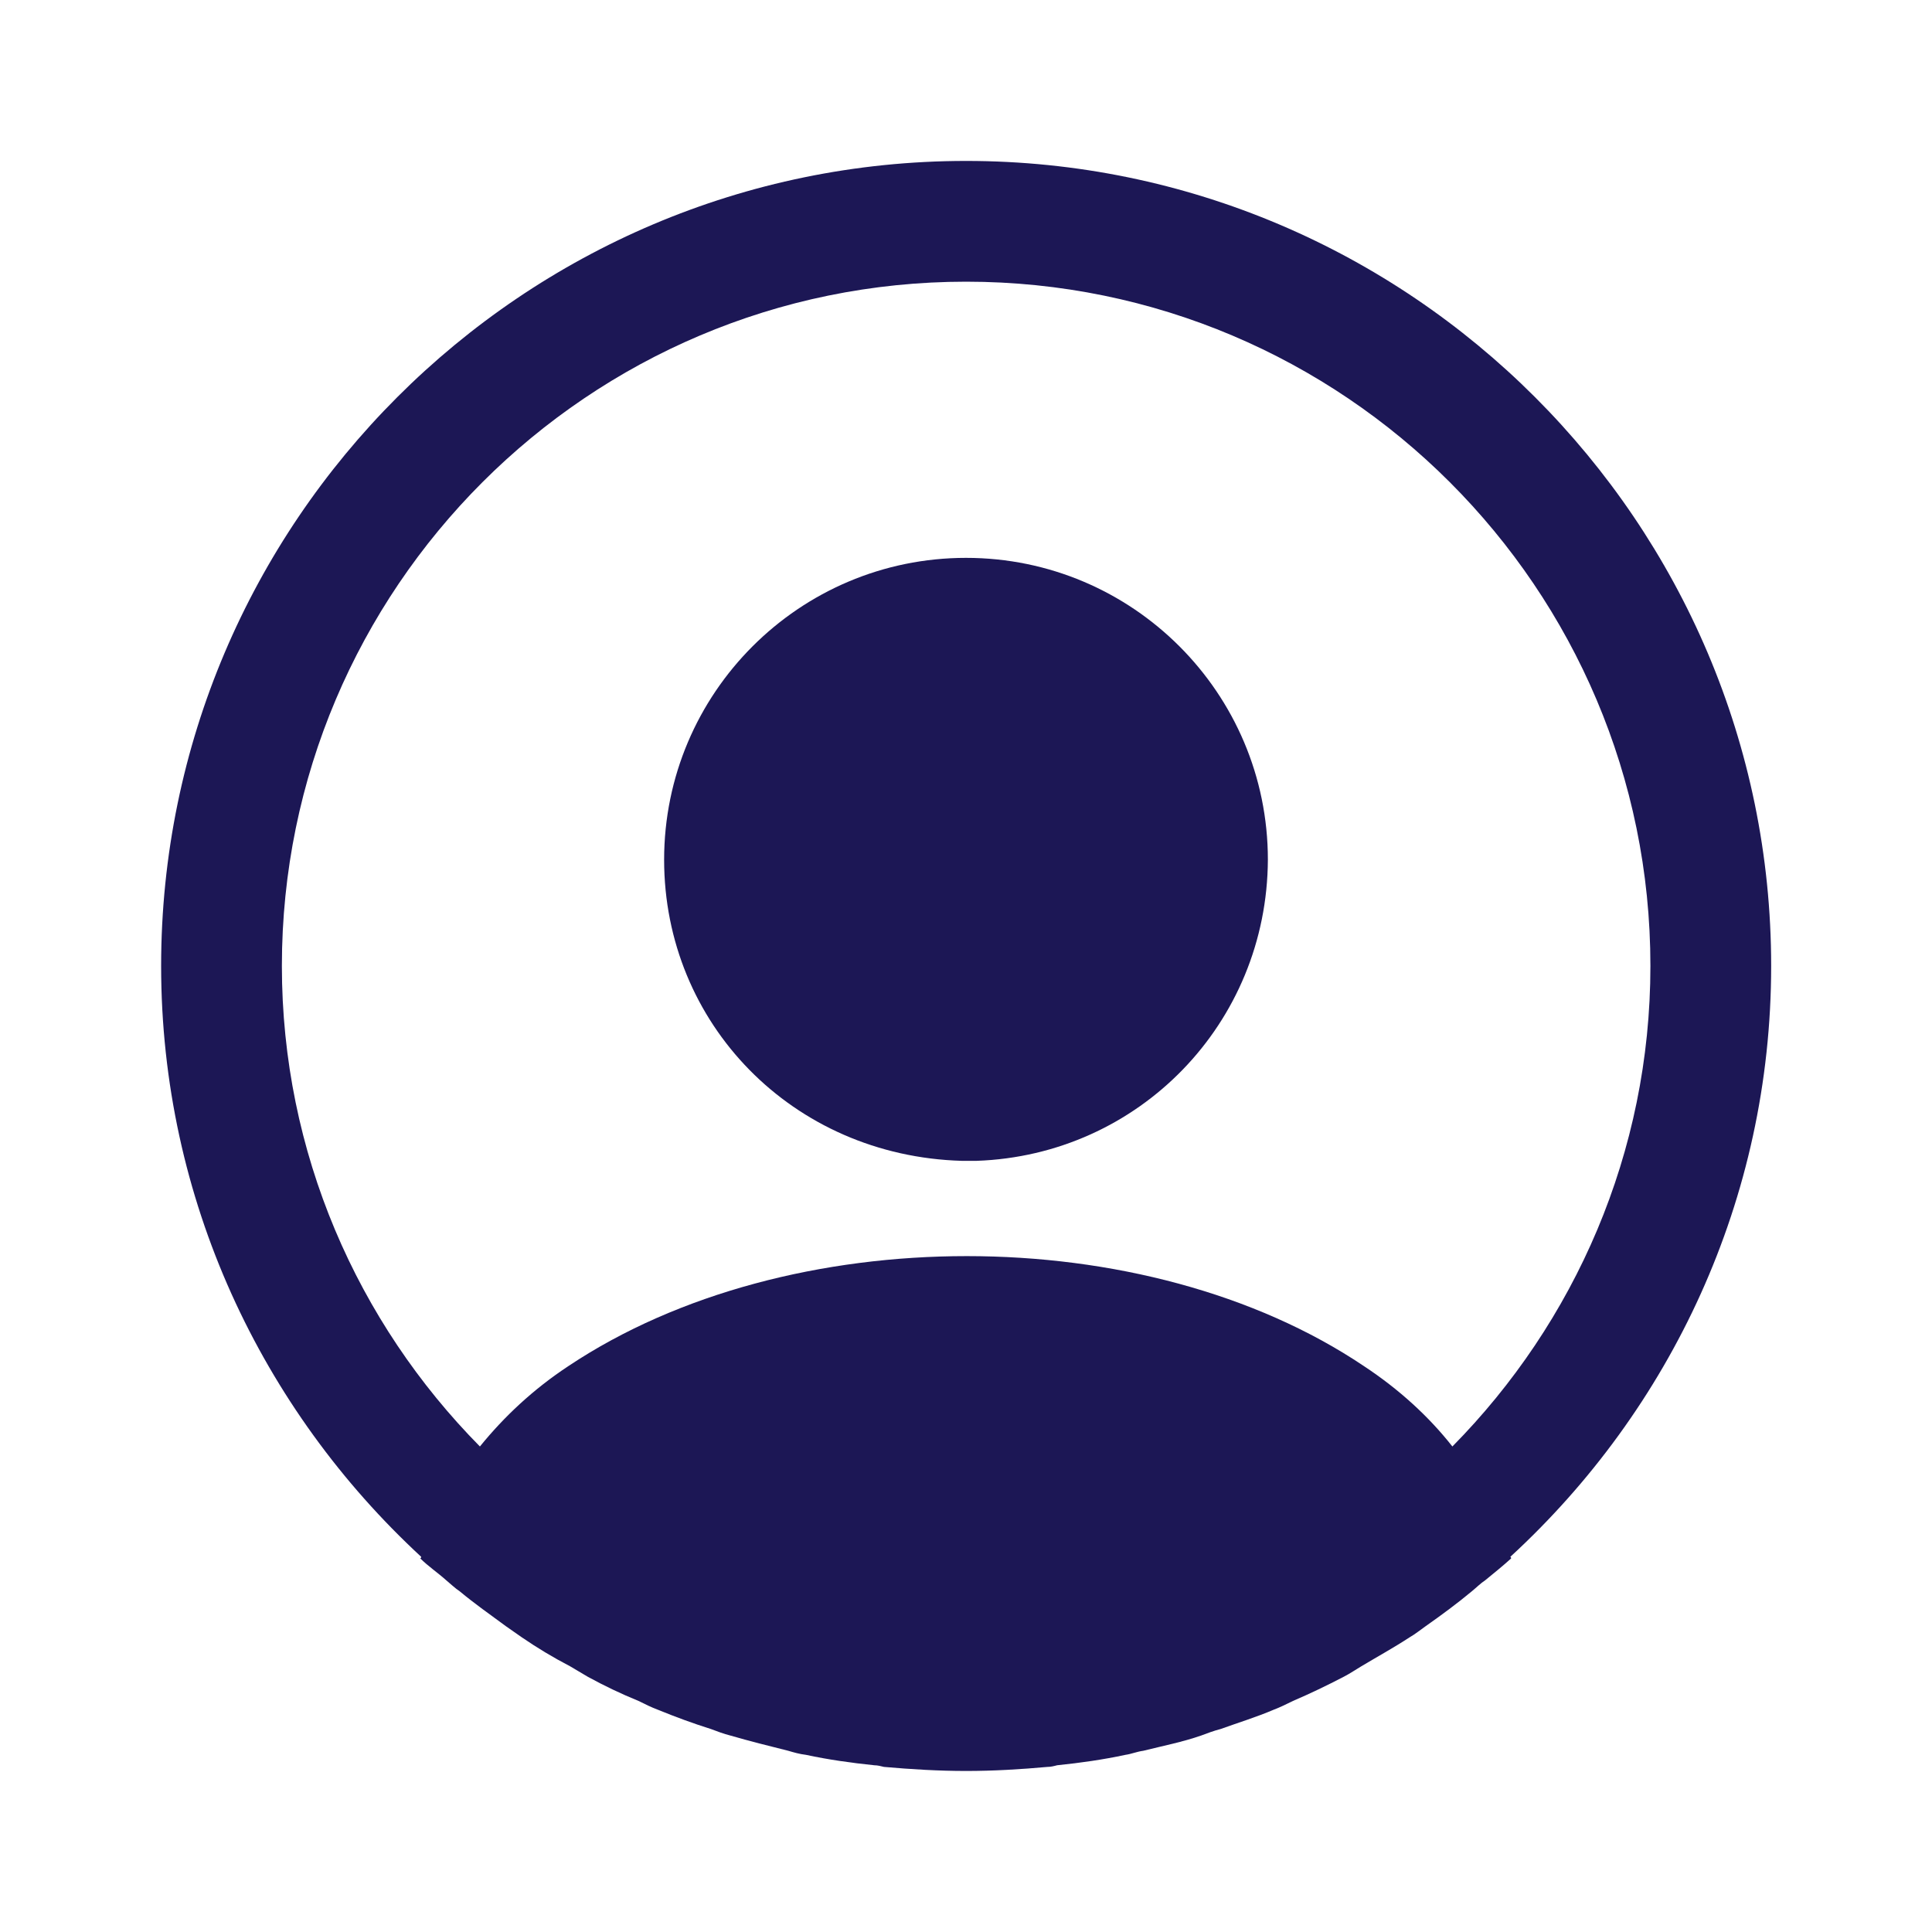
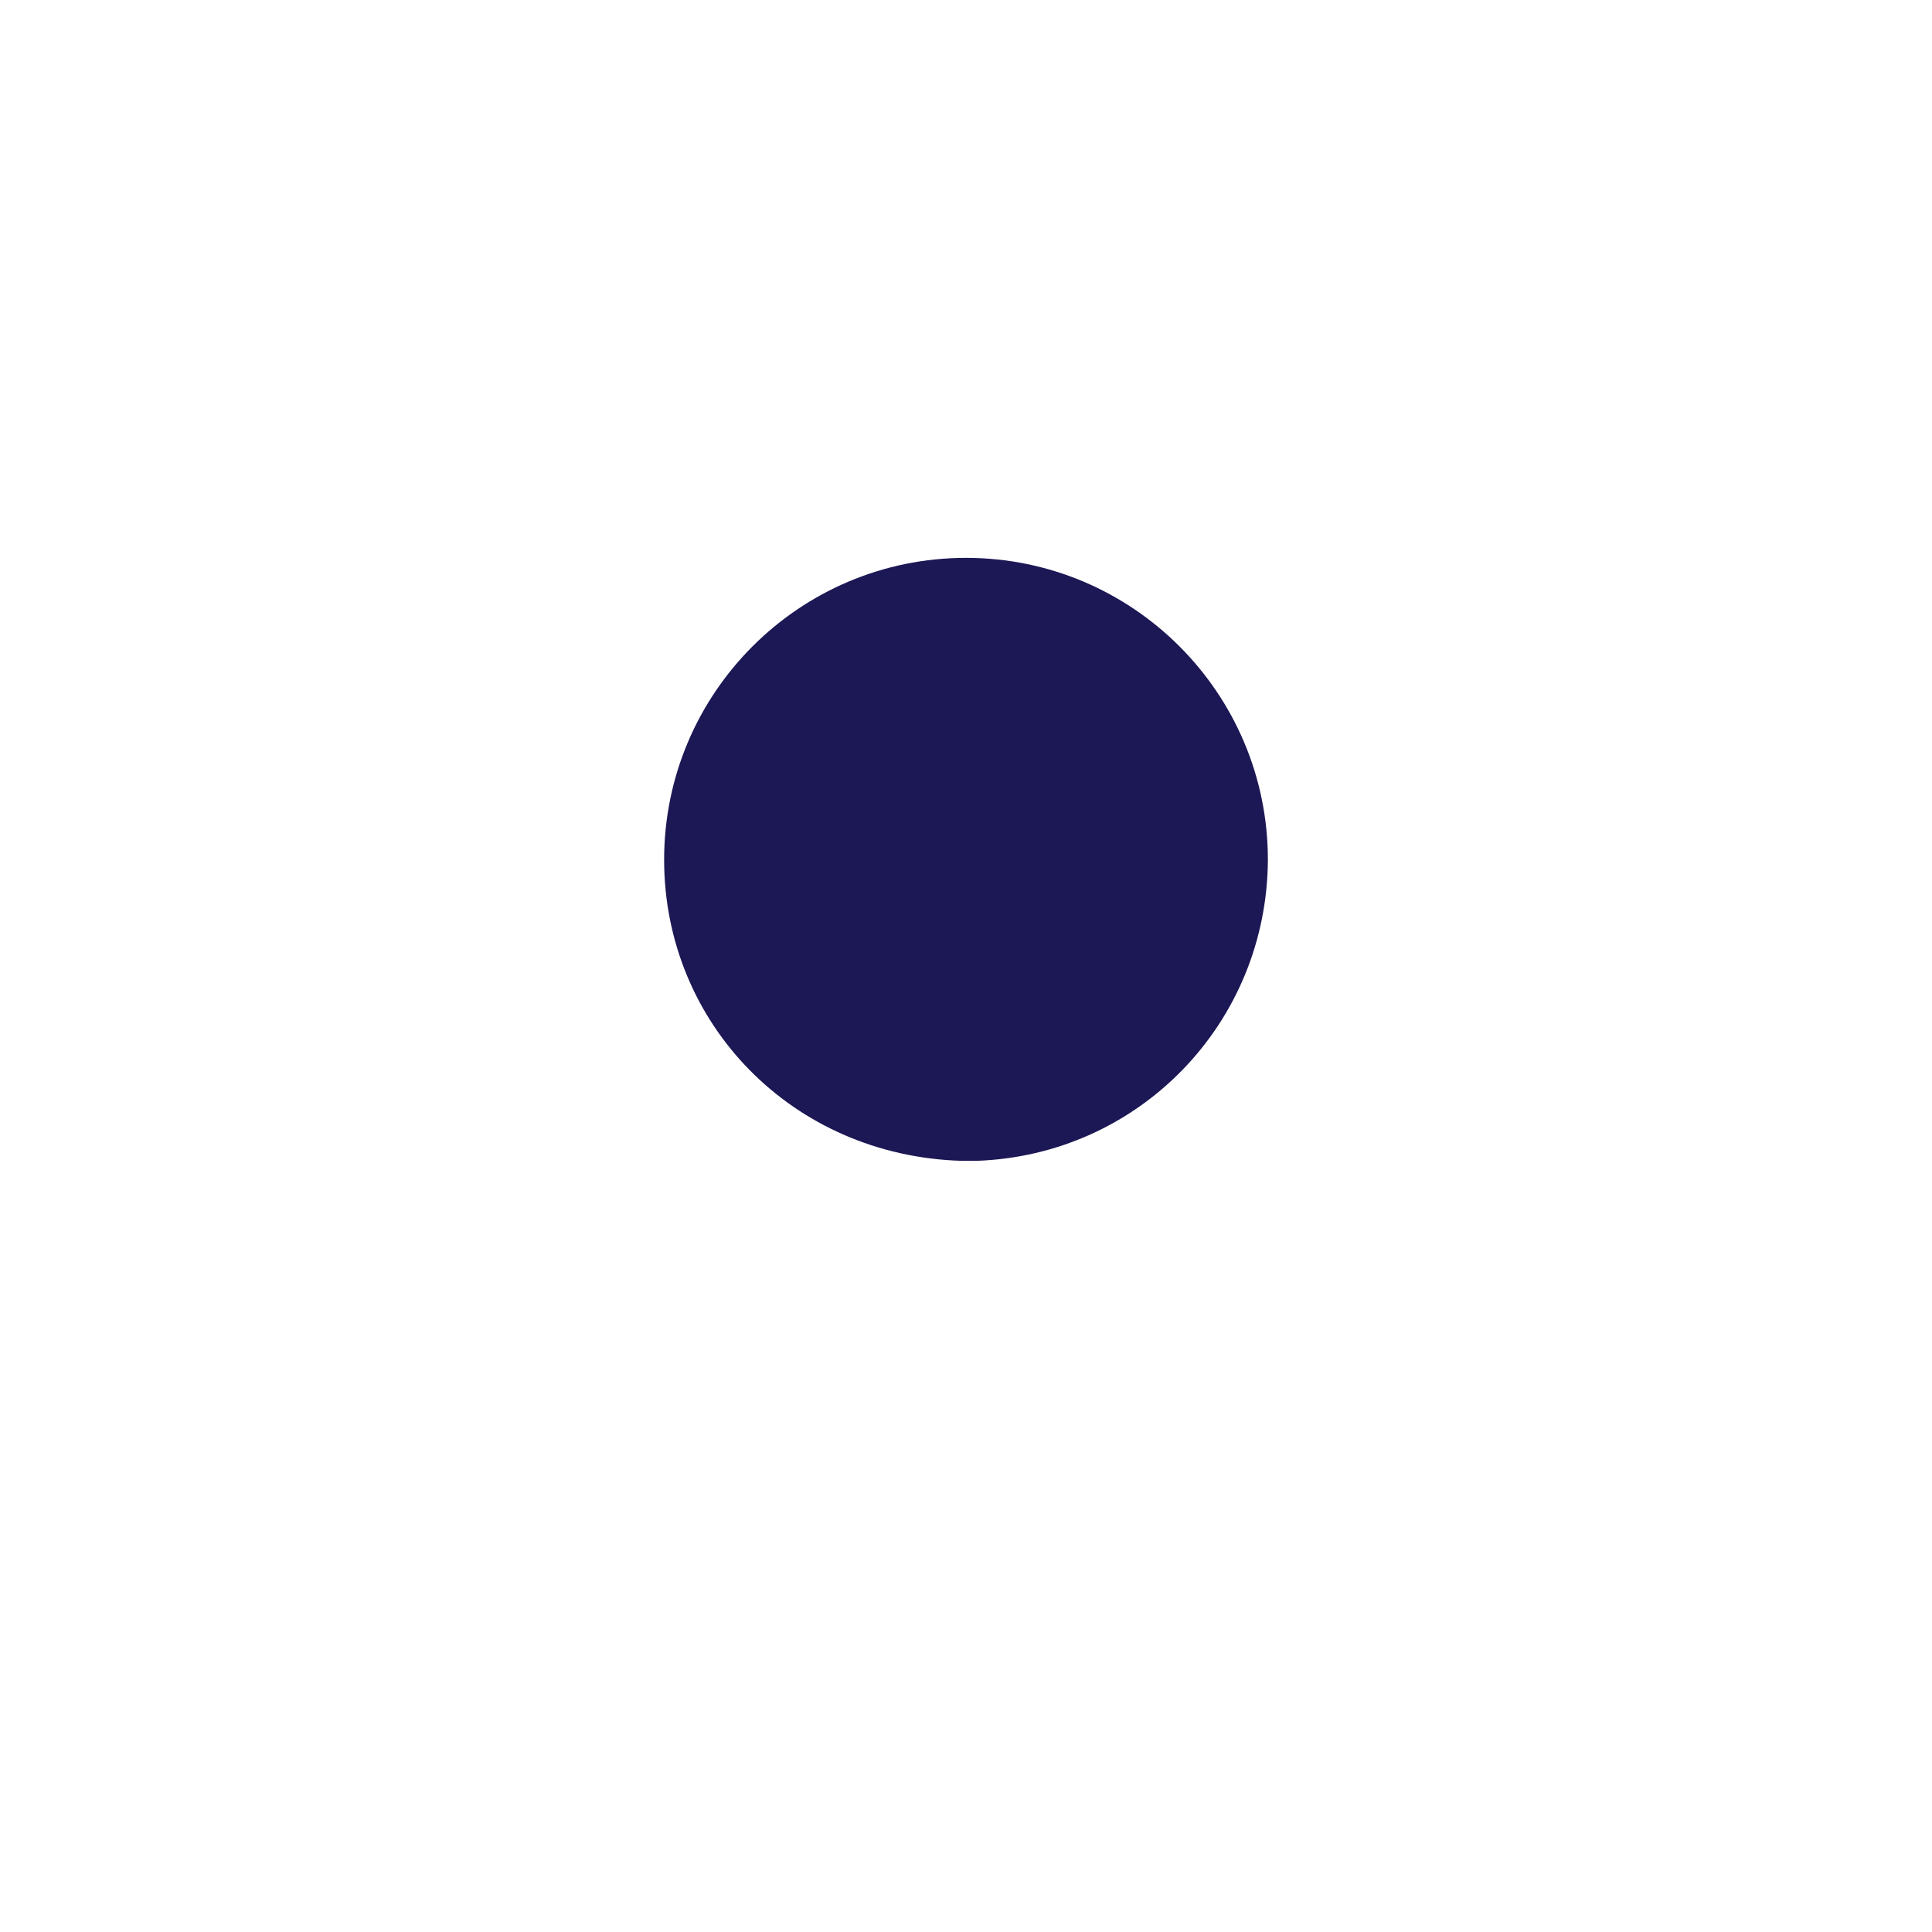
<svg xmlns="http://www.w3.org/2000/svg" width="20" height="20" viewBox="0 0 20 20" fill="none">
-   <path d="M18.335 9.999C18.335 5.408 14.593 1.666 10.001 1.666C5.41 1.666 1.668 5.408 1.668 9.999C1.668 12.416 2.71 14.591 4.36 16.116C4.36 16.124 4.36 16.124 4.351 16.133C4.435 16.216 4.535 16.283 4.618 16.358C4.668 16.399 4.71 16.441 4.76 16.474C4.91 16.599 5.076 16.716 5.235 16.833C5.293 16.874 5.343 16.908 5.401 16.949C5.56 17.058 5.726 17.158 5.901 17.249C5.96 17.283 6.026 17.324 6.085 17.358C6.251 17.449 6.426 17.533 6.61 17.608C6.676 17.641 6.743 17.674 6.81 17.699C6.993 17.774 7.176 17.841 7.36 17.899C7.426 17.924 7.493 17.949 7.56 17.966C7.76 18.024 7.96 18.074 8.16 18.124C8.218 18.141 8.276 18.158 8.343 18.166C8.576 18.216 8.81 18.249 9.051 18.274C9.085 18.274 9.118 18.283 9.151 18.291C9.435 18.316 9.718 18.333 10.001 18.333C10.285 18.333 10.568 18.316 10.843 18.291C10.876 18.291 10.91 18.283 10.943 18.274C11.185 18.249 11.418 18.216 11.651 18.166C11.71 18.158 11.768 18.133 11.835 18.124C12.035 18.074 12.243 18.033 12.435 17.966C12.501 17.941 12.568 17.916 12.635 17.899C12.818 17.833 13.01 17.774 13.185 17.699C13.251 17.674 13.318 17.641 13.385 17.608C13.56 17.533 13.735 17.449 13.91 17.358C13.976 17.324 14.035 17.283 14.093 17.249C14.26 17.149 14.426 17.058 14.593 16.949C14.651 16.916 14.701 16.874 14.76 16.833C14.926 16.716 15.085 16.599 15.235 16.474C15.285 16.433 15.326 16.391 15.376 16.358C15.468 16.283 15.56 16.208 15.643 16.133C15.643 16.124 15.643 16.124 15.635 16.116C17.293 14.591 18.335 12.416 18.335 9.999ZM14.118 14.141C11.86 12.624 8.16 12.624 5.885 14.141C5.518 14.383 5.218 14.666 4.968 14.974C3.701 13.691 2.918 11.933 2.918 9.999C2.918 6.091 6.093 2.916 10.001 2.916C13.91 2.916 17.085 6.091 17.085 9.999C17.085 11.933 16.301 13.691 15.035 14.974C14.793 14.666 14.485 14.383 14.118 14.141Z" fill="#1C1755" />
  <path d="M10 5.775C8.275 5.775 6.875 7.175 6.875 8.9C6.875 10.592 8.2 11.967 9.958 12.017C9.983 12.017 10.017 12.017 10.033 12.017C10.05 12.017 10.075 12.017 10.092 12.017C10.1 12.017 10.108 12.017 10.108 12.017C11.792 11.959 13.117 10.592 13.125 8.9C13.125 7.175 11.725 5.775 10 5.775Z" fill="#1C1755" />
</svg>